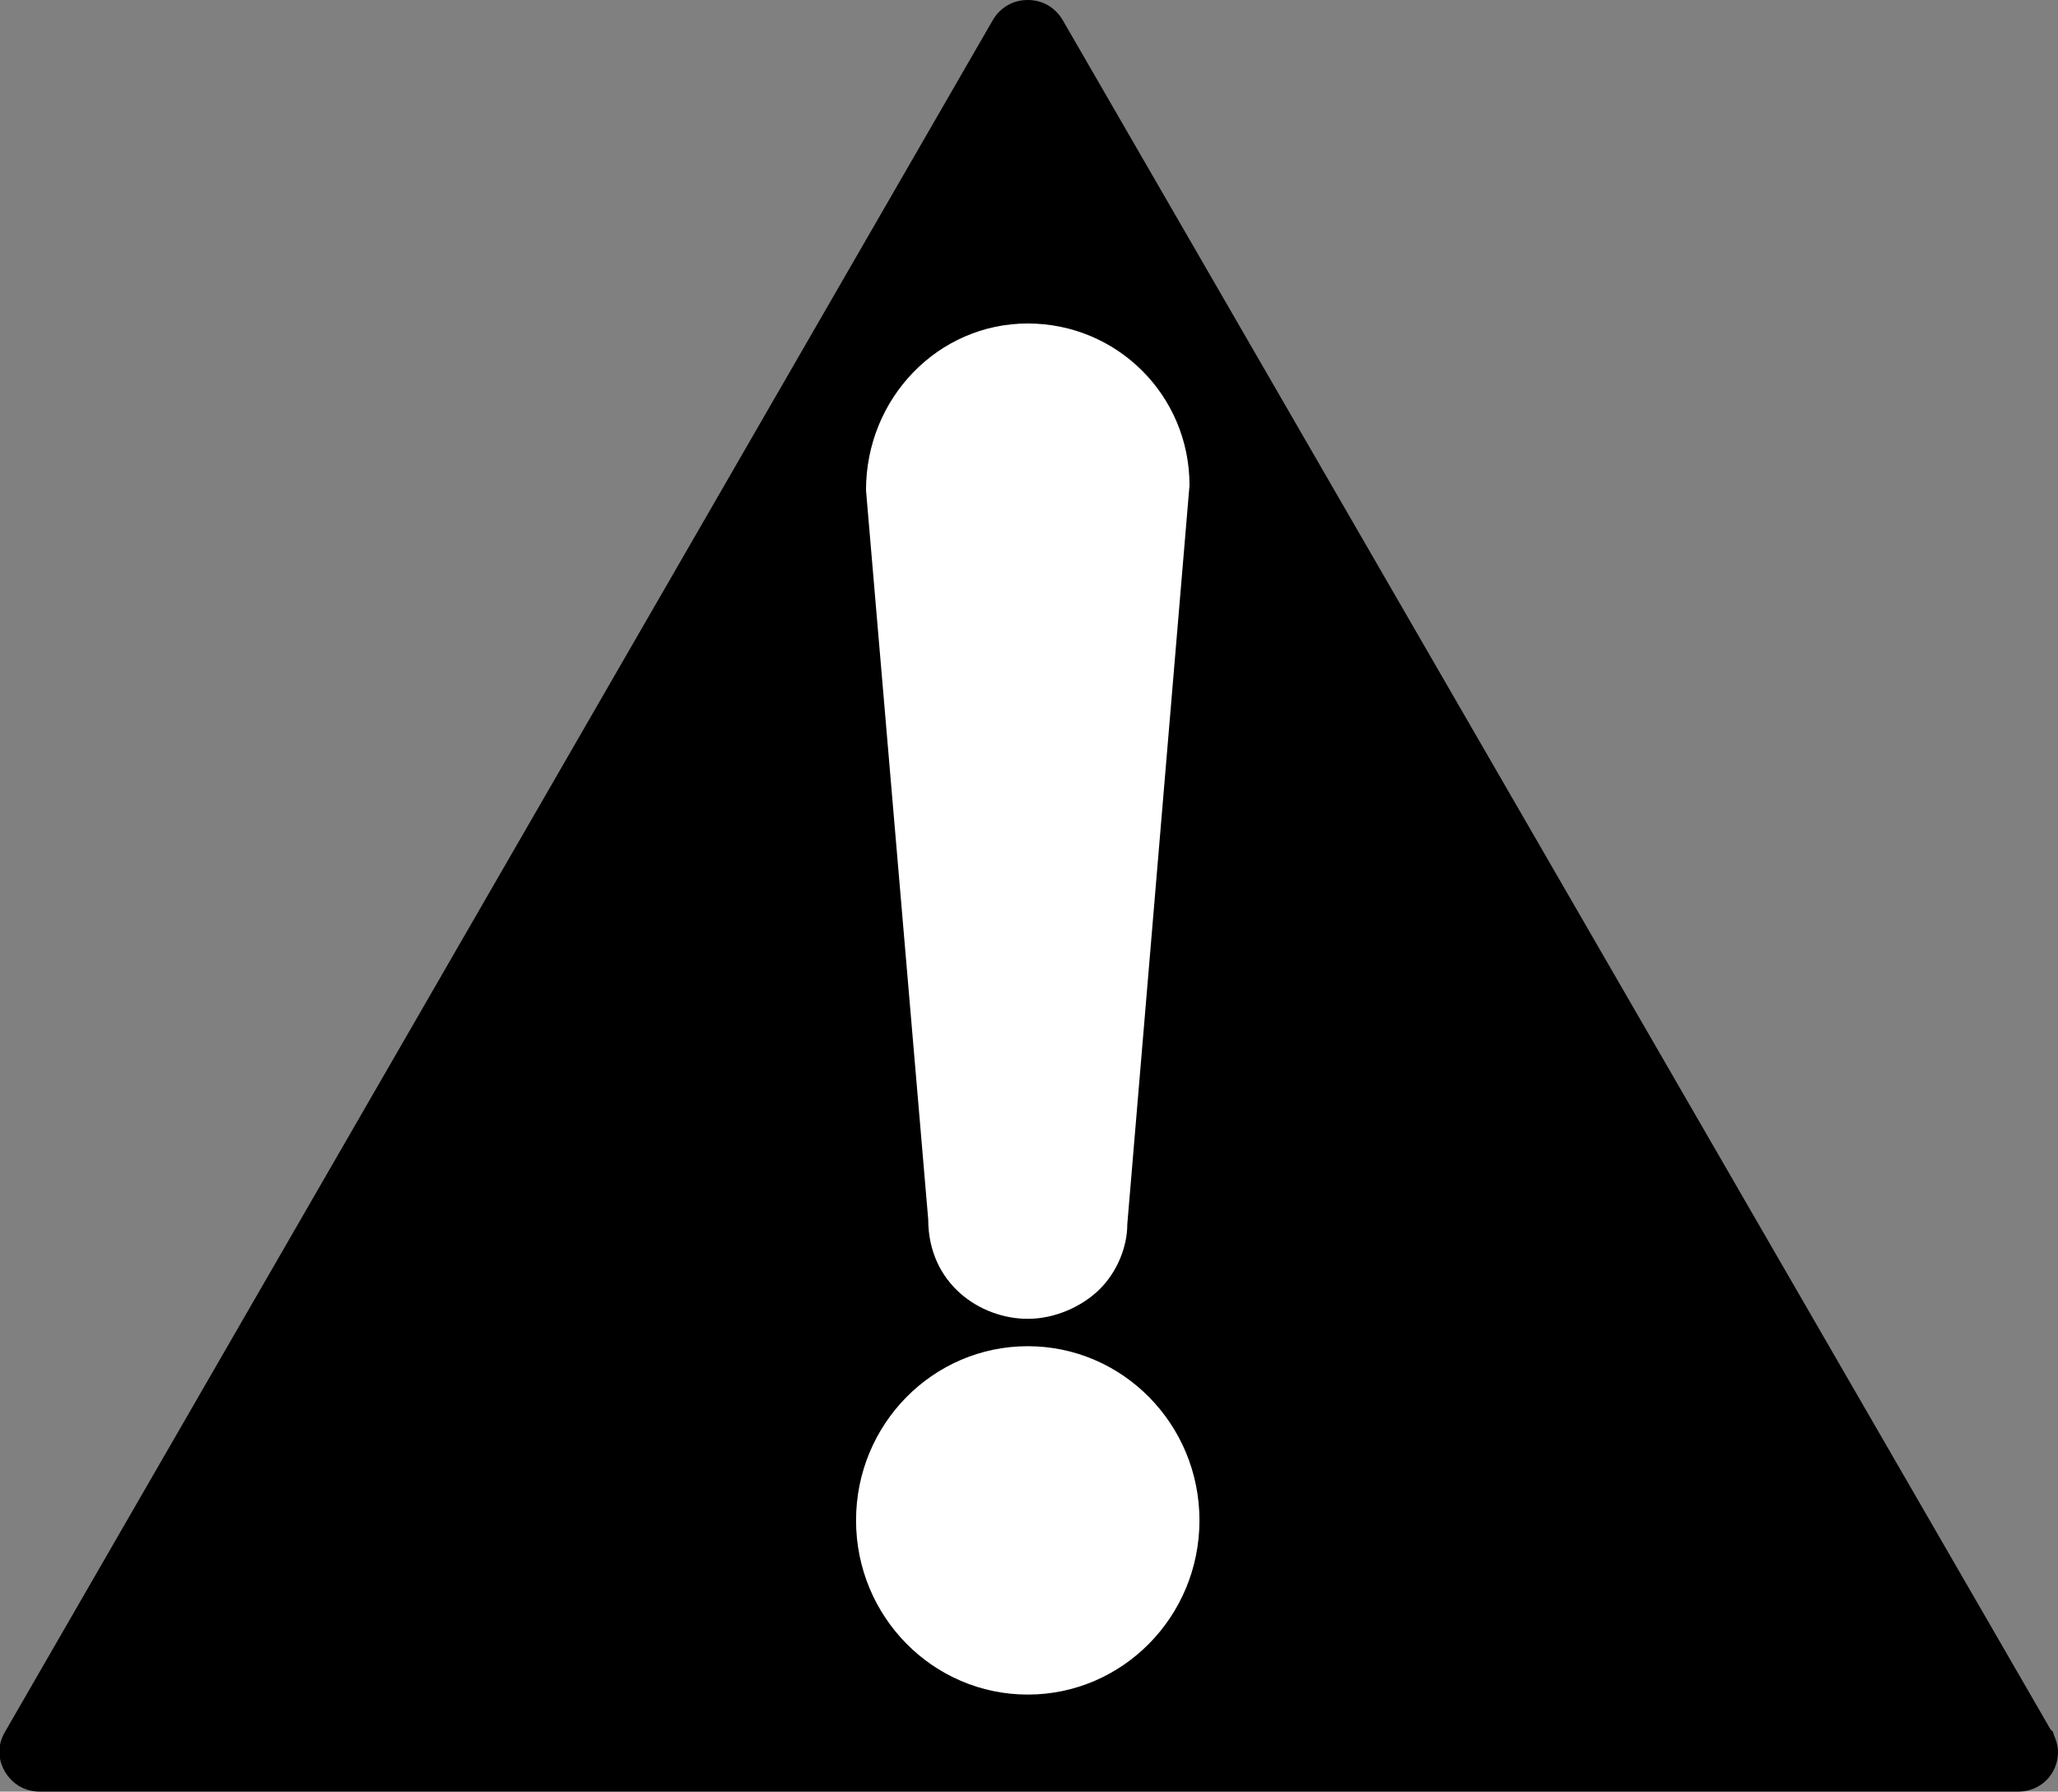
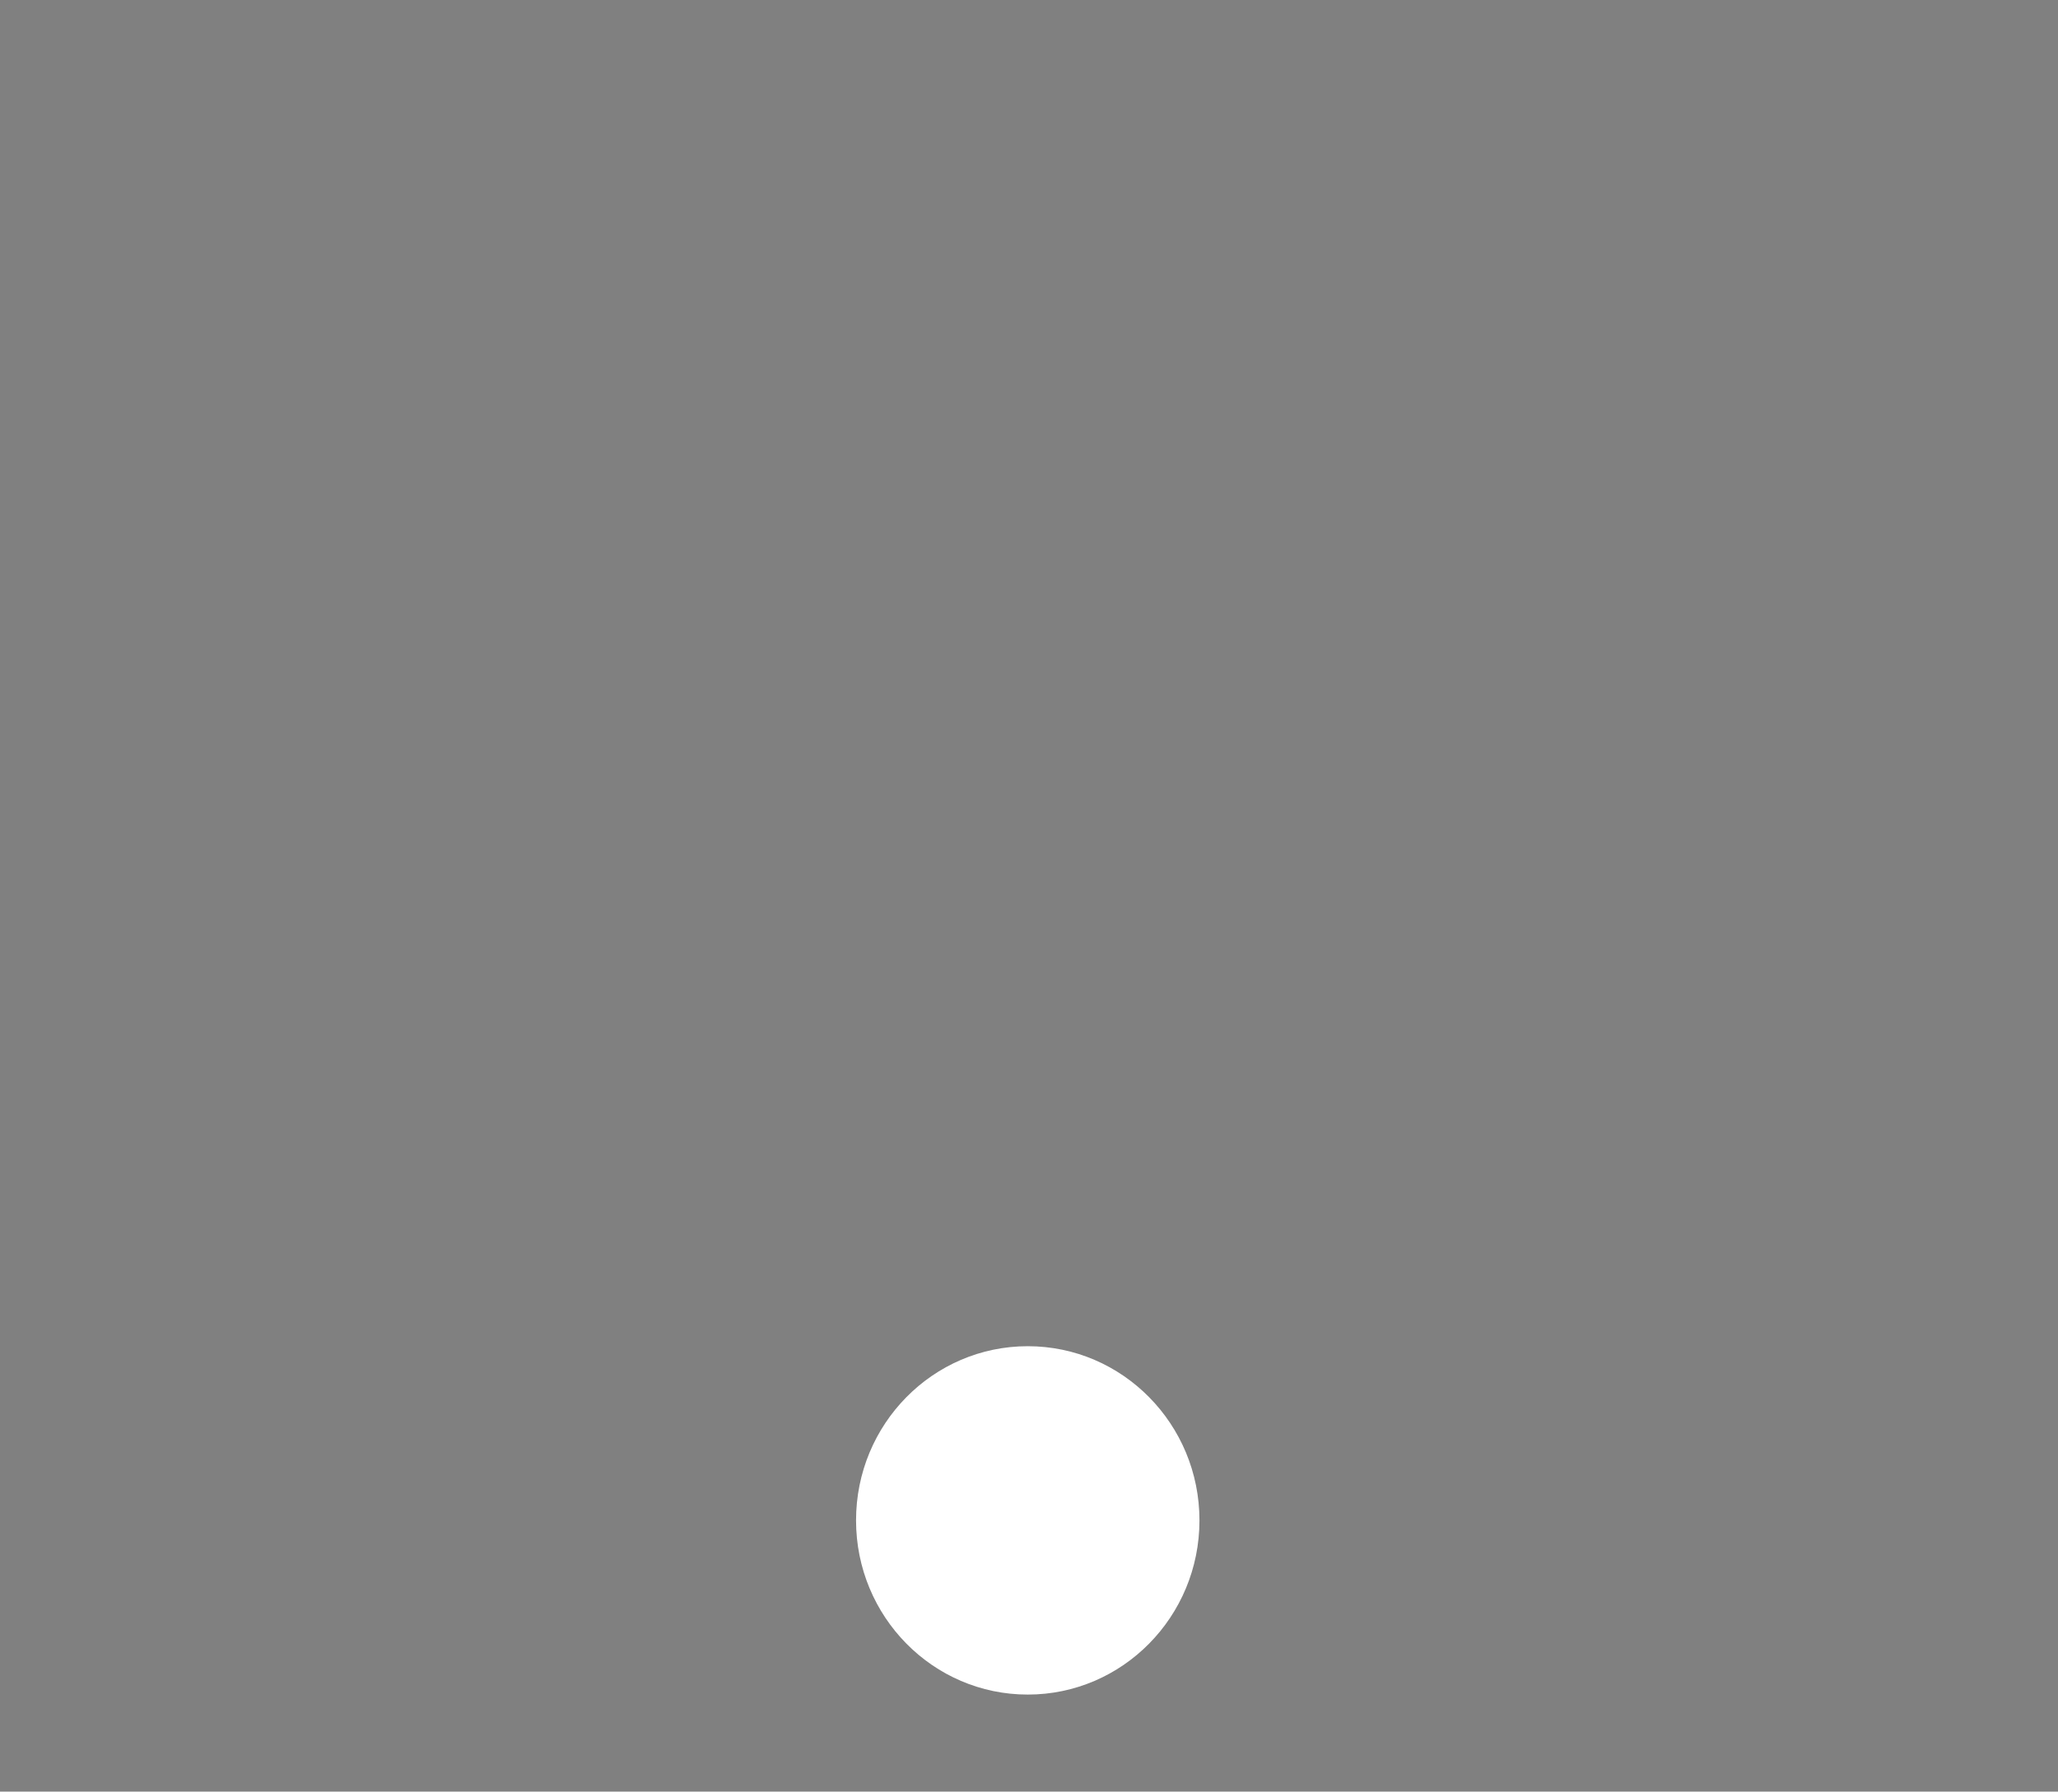
<svg xmlns="http://www.w3.org/2000/svg" version="1.1" id="Layer_1" x="0px" y="0px" width="82.7px" height="72px" viewBox="0 0 82.7 72" enable-background="new 0 0 82.7 72" xml:space="preserve">
  <rect x="0" y="0" width="82.7" height="72" fill="#808080" stroke="none" />
-   <path d="M82.5,69.6l-0.1-0.1L42.7,0.8C42.4,0.3,41.9,0,41.3,0c-0.6,0-1.1,0.3-1.4,0.8L0.2,69.6c-0.3,0.5-0.3,1.1,0,1.6  C0.5,71.7,1,72,1.6,72h79.5c0.9,0,1.6-0.7,1.6-1.6C82.7,70,82.5,69.7,82.5,69.6z" />
  <ellipse fill="#FFFFFF" cx="41.3" cy="61.1" rx="6.9" ry="7" />
-   <path fill="#FFFFFF" d="M34.8,19.7c0-3.7,2.9-6.7,6.5-6.7c3.6,0,6.5,2.9,6.5,6.5l-2.5,29.7c0,0.9-0.4,1.9-1.1,2.6  c-0.7,0.7-1.8,1.2-2.9,1.2c-1.9,0-4-1.4-4-4L34.8,19.7z" />
</svg>